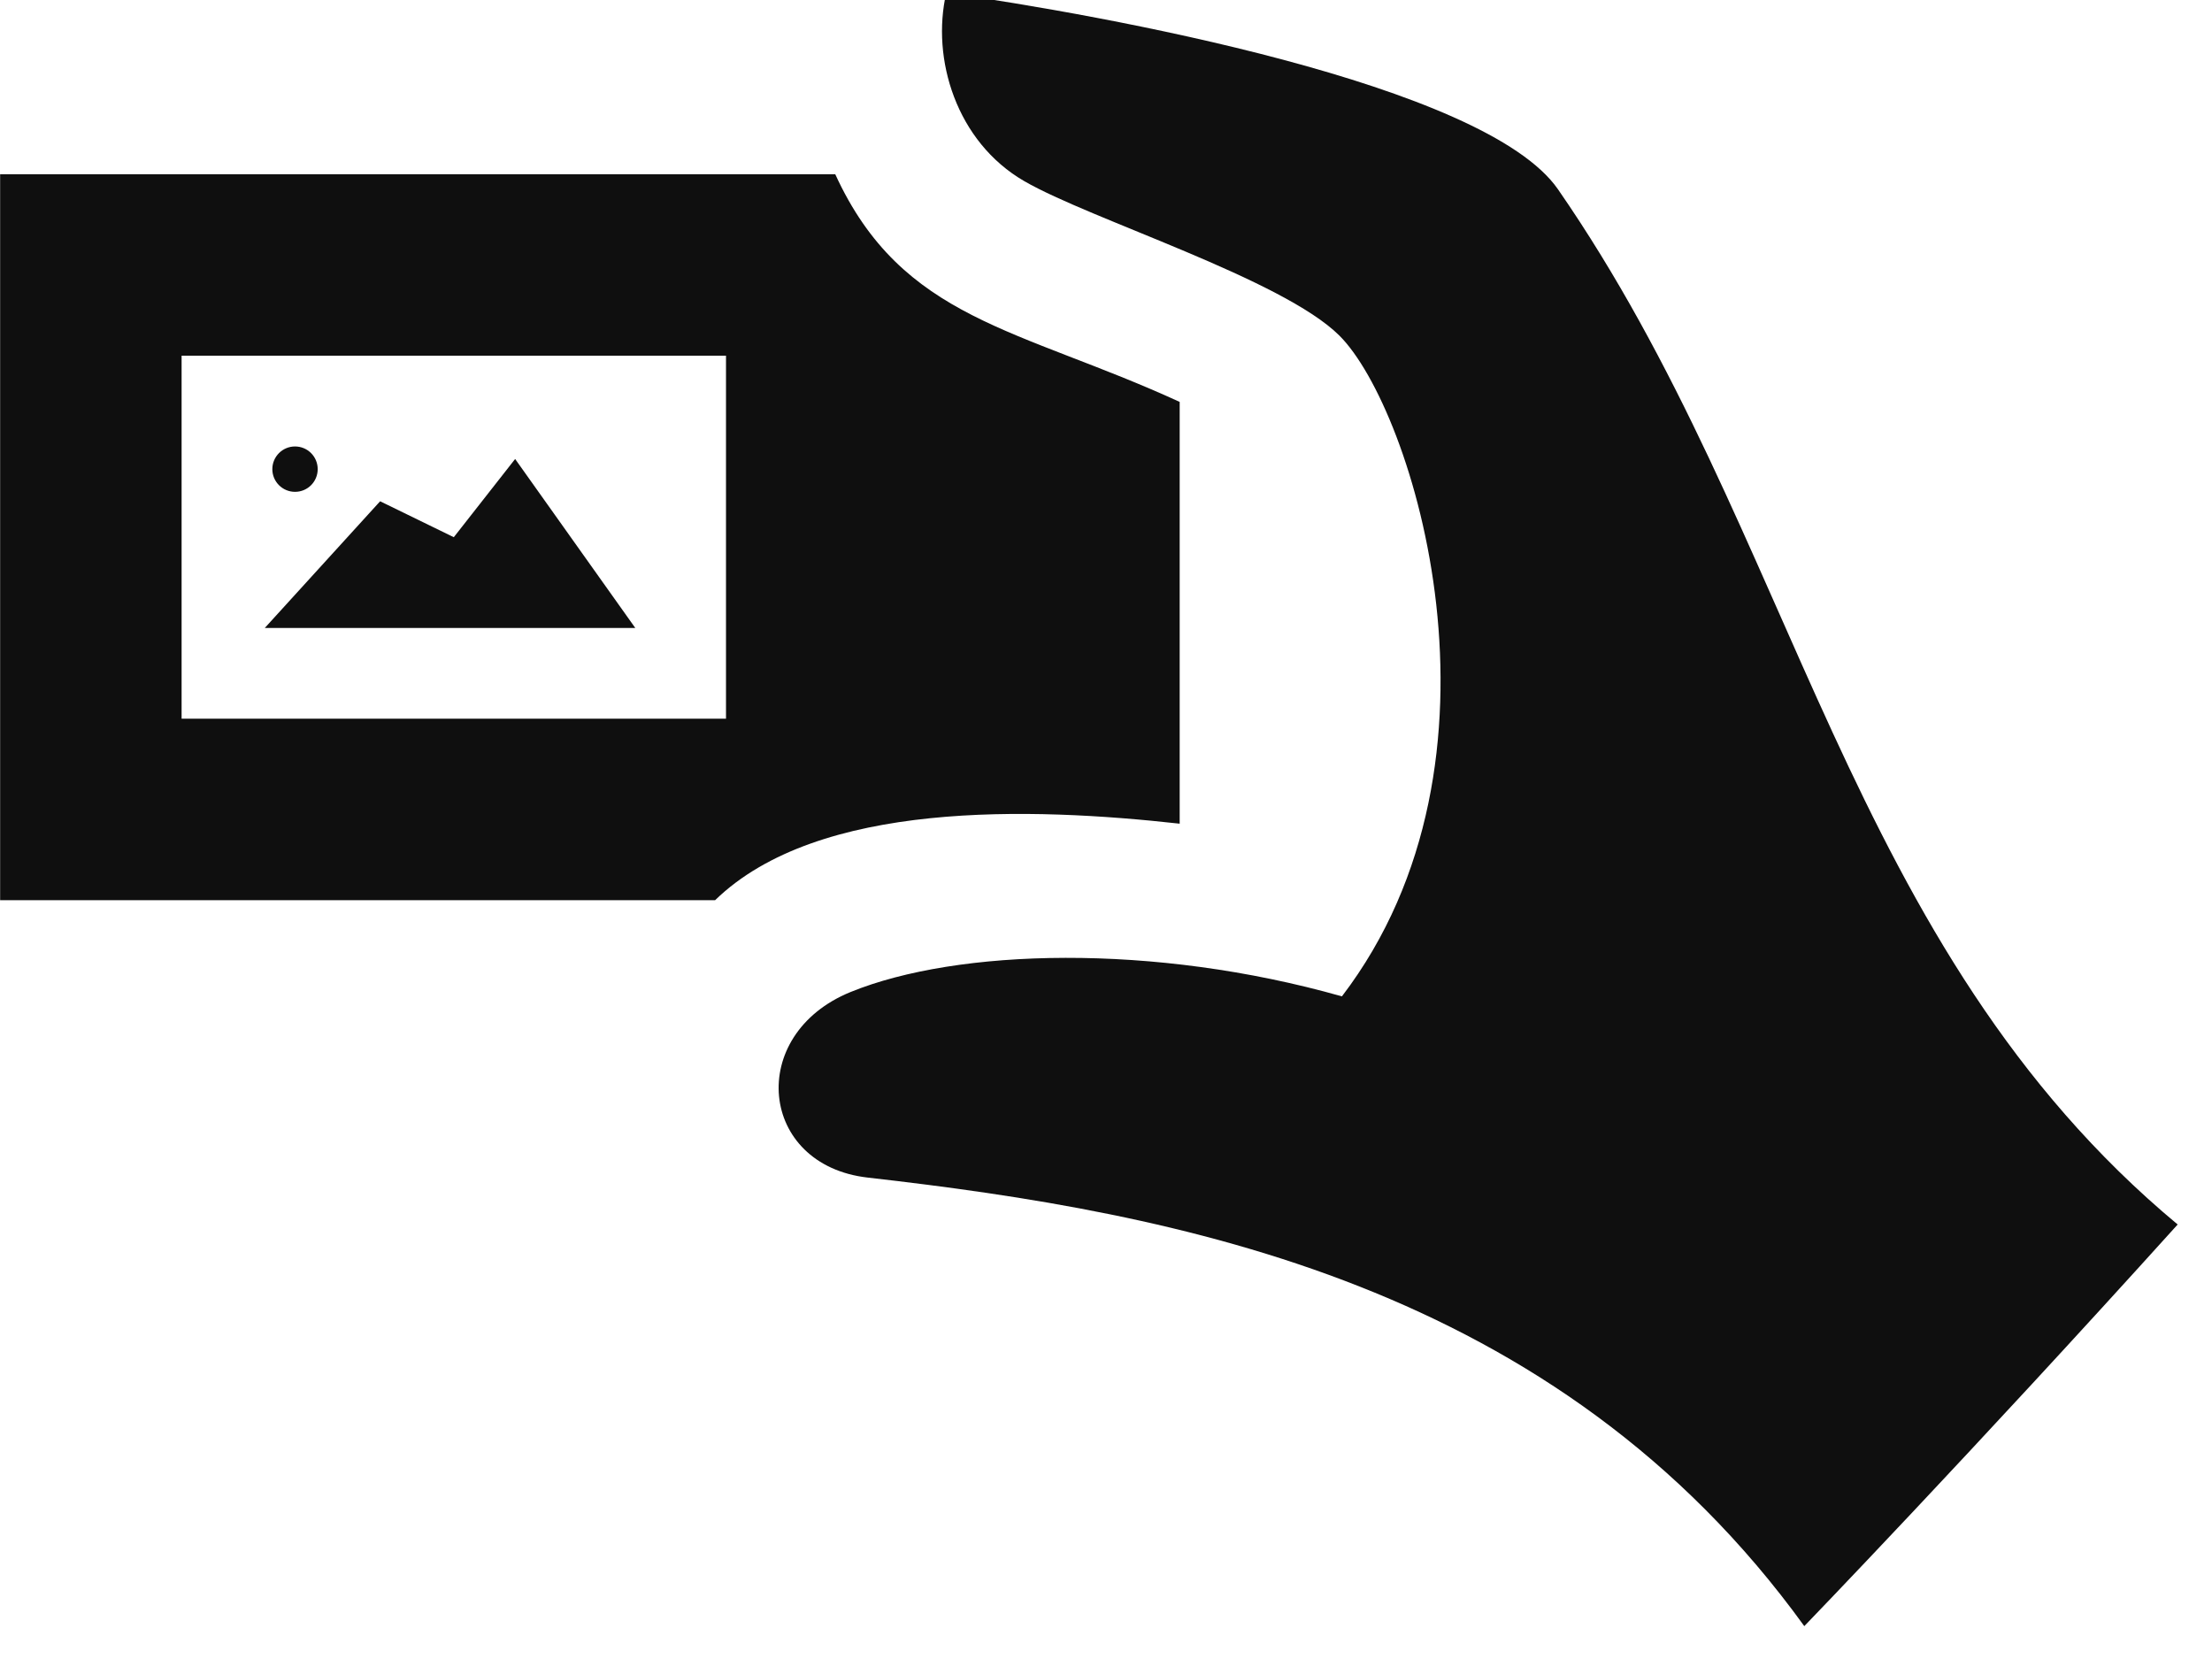
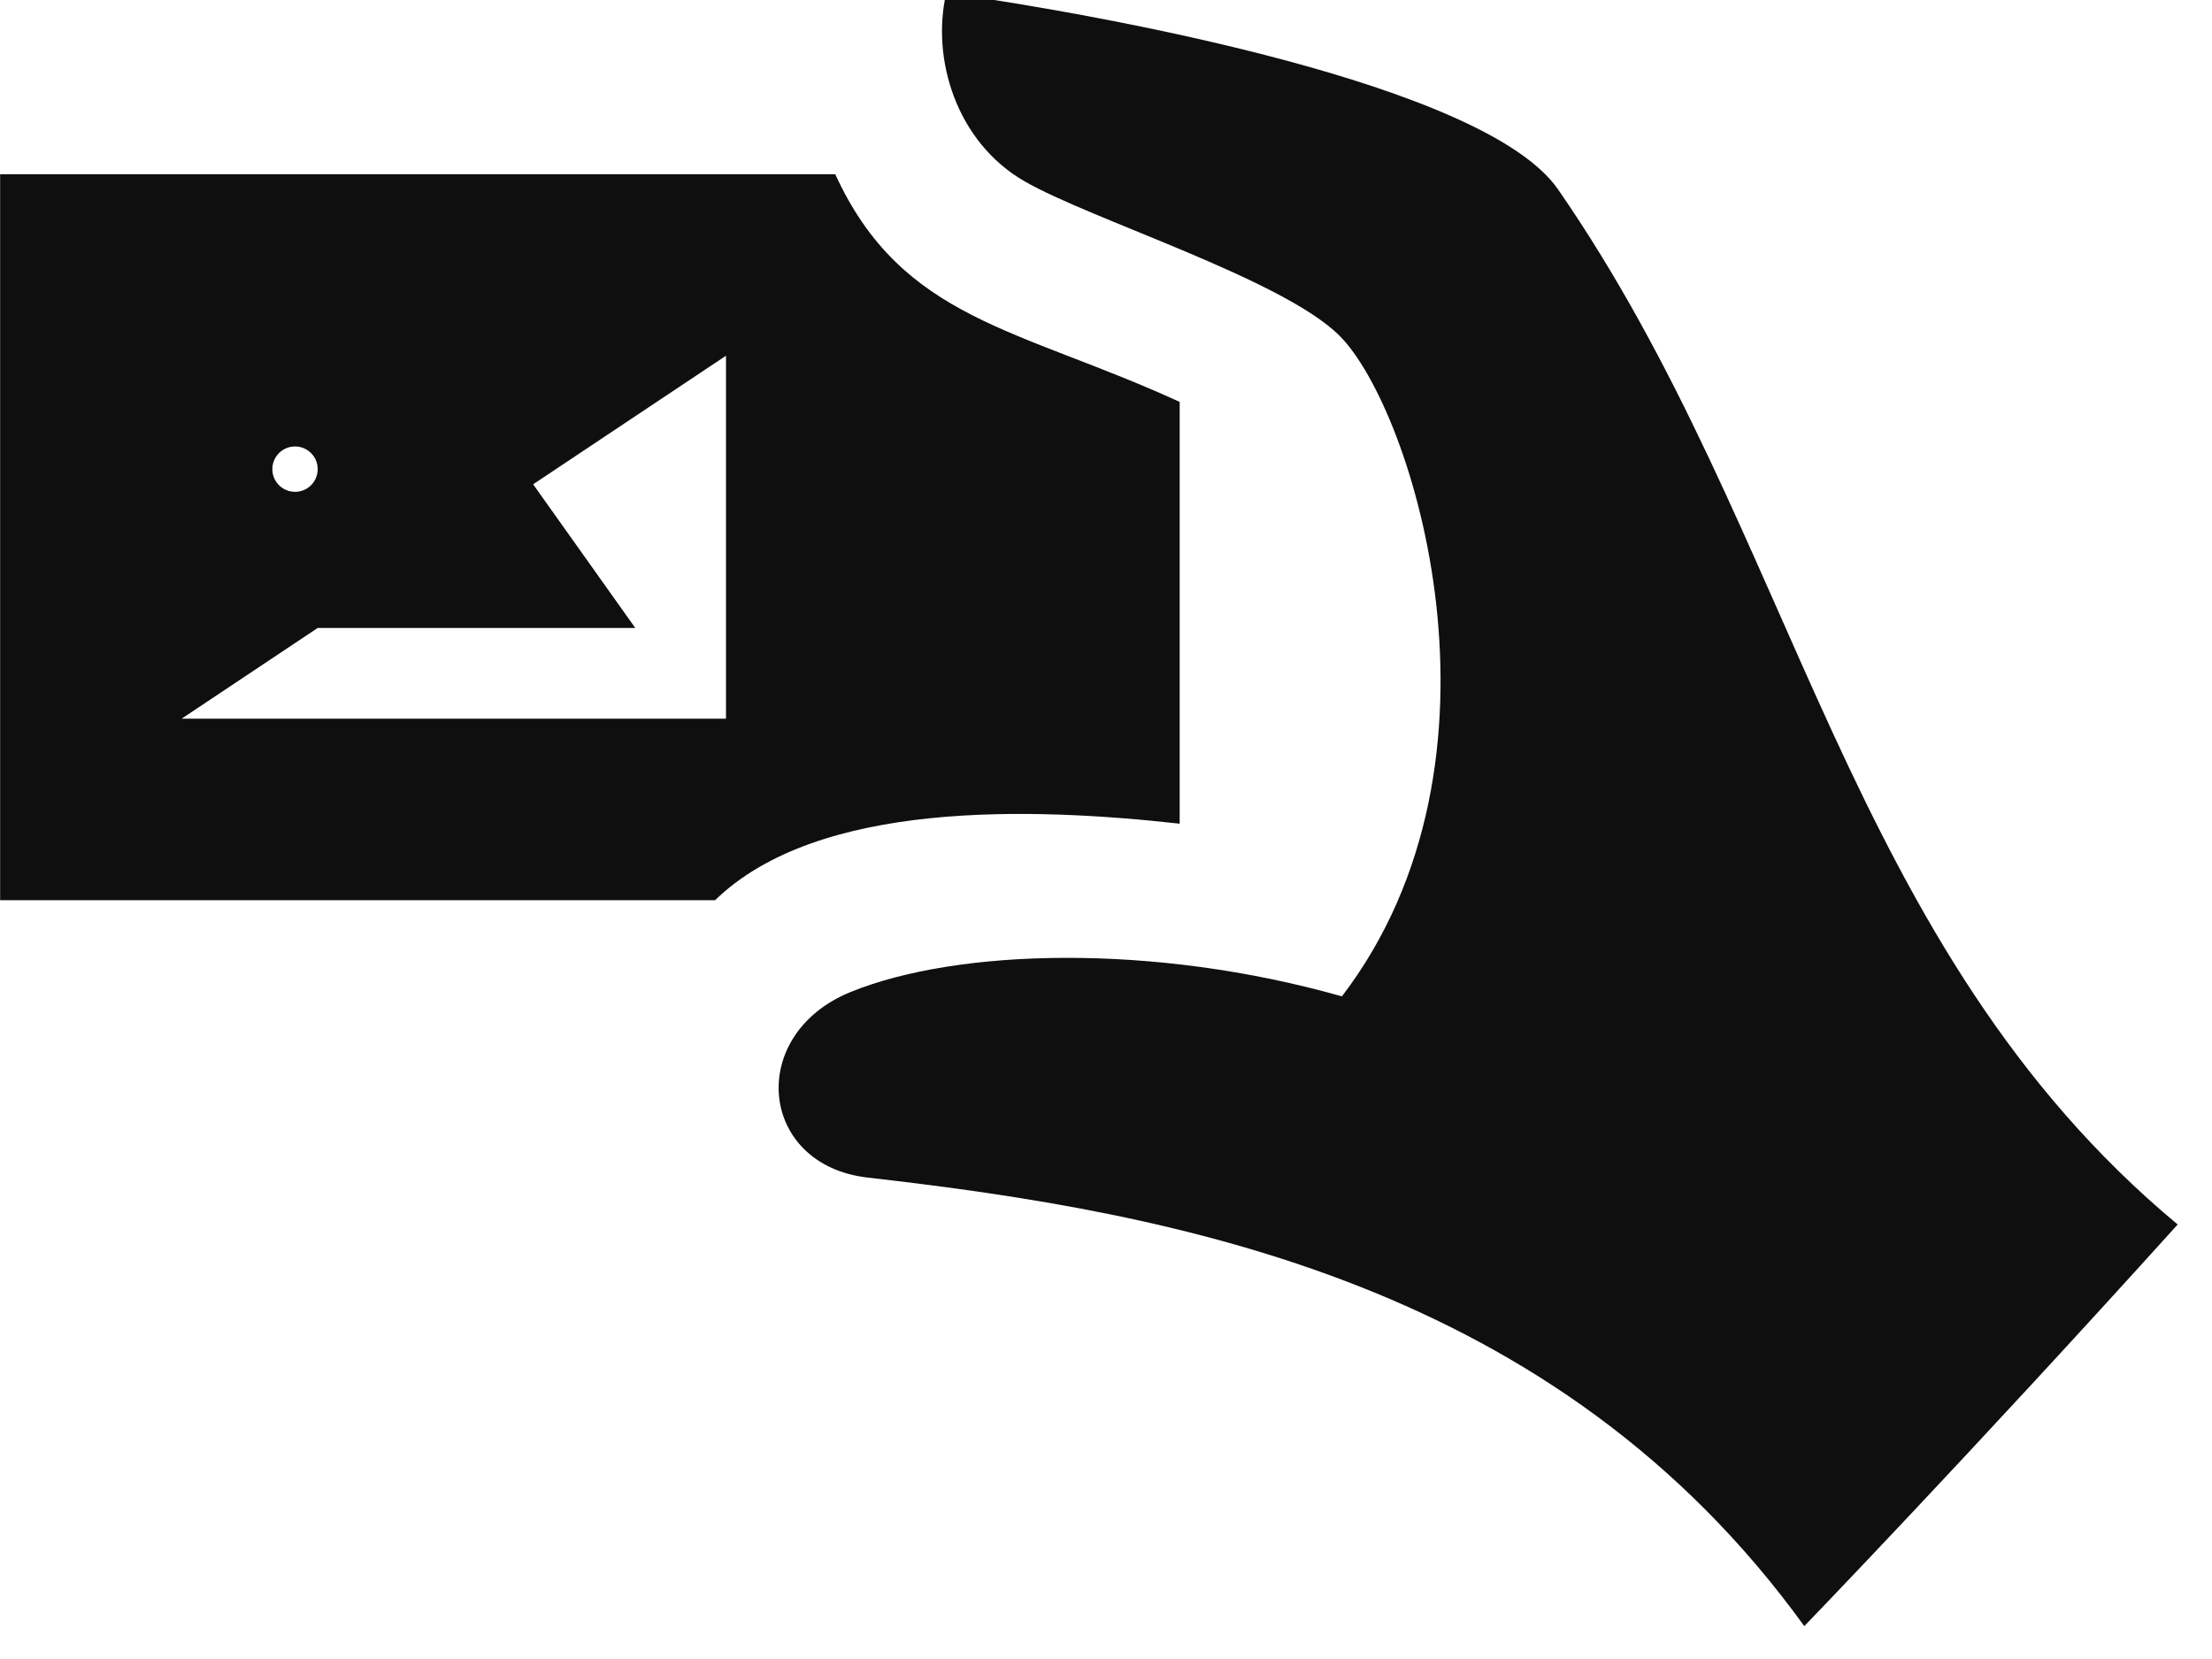
<svg xmlns="http://www.w3.org/2000/svg" width="100%" height="100%" viewBox="0 0 52 39" version="1.1" xml:space="preserve" style="fill-rule:evenodd;clip-rule:evenodd;stroke-linejoin:round;stroke-miterlimit:2;">
  <g transform="matrix(1,0,0,1,-160.797,-1536.24)">
    <g transform="matrix(1,0,0,1.266,-2920,0)">
      <g transform="matrix(2.133,0,0,1.685,3080.8,1208.27)">
-         <path d="M7,10L2.917,10L4.188,8.604L5,9L5.676,8.138L7,10ZM7.88,13L0,13L0,5L9.204,5C9.943,6.612 11.228,6.696 13,7.509L13,12.157C11.362,11.975 9.015,11.897 7.88,13ZM8,7L2,7L2,11L8,11L8,7ZM17.17,5.167C16.364,4.002 12.139,3.243 10.428,3C10.259,3.727 10.539,4.643 11.287,5.076C12.016,5.498 14.134,6.154 14.76,6.778C15.572,7.586 16.786,11.446 14.788,14.06C12.712,13.471 10.548,13.533 9.373,14.012C8.22,14.482 8.36,15.92 9.562,16.057C12.982,16.447 17.149,17.218 19.884,21C19.884,21 21.705,19.115 23.999,16.574C20.331,13.521 19.801,8.968 17.17,5.167ZM3.25,8C3.112,8 3,8.112 3,8.25C3,8.388 3.112,8.5 3.25,8.5C3.389,8.5 3.5,8.388 3.5,8.25C3.5,8.112 3.389,8 3.25,8Z" style="fill:rgb(15,15,15);fill-rule:nonzero;" />
+         <path d="M7,10L2.917,10L4.188,8.604L5,9L5.676,8.138L7,10ZM7.88,13L0,13L0,5L9.204,5C9.943,6.612 11.228,6.696 13,7.509L13,12.157C11.362,11.975 9.015,11.897 7.88,13ZM8,7L2,11L8,11L8,7ZM17.17,5.167C16.364,4.002 12.139,3.243 10.428,3C10.259,3.727 10.539,4.643 11.287,5.076C12.016,5.498 14.134,6.154 14.76,6.778C15.572,7.586 16.786,11.446 14.788,14.06C12.712,13.471 10.548,13.533 9.373,14.012C8.22,14.482 8.36,15.92 9.562,16.057C12.982,16.447 17.149,17.218 19.884,21C19.884,21 21.705,19.115 23.999,16.574C20.331,13.521 19.801,8.968 17.17,5.167ZM3.25,8C3.112,8 3,8.112 3,8.25C3,8.388 3.112,8.5 3.25,8.5C3.389,8.5 3.5,8.388 3.5,8.25C3.5,8.112 3.389,8 3.25,8Z" style="fill:rgb(15,15,15);fill-rule:nonzero;" />
      </g>
    </g>
  </g>
</svg>